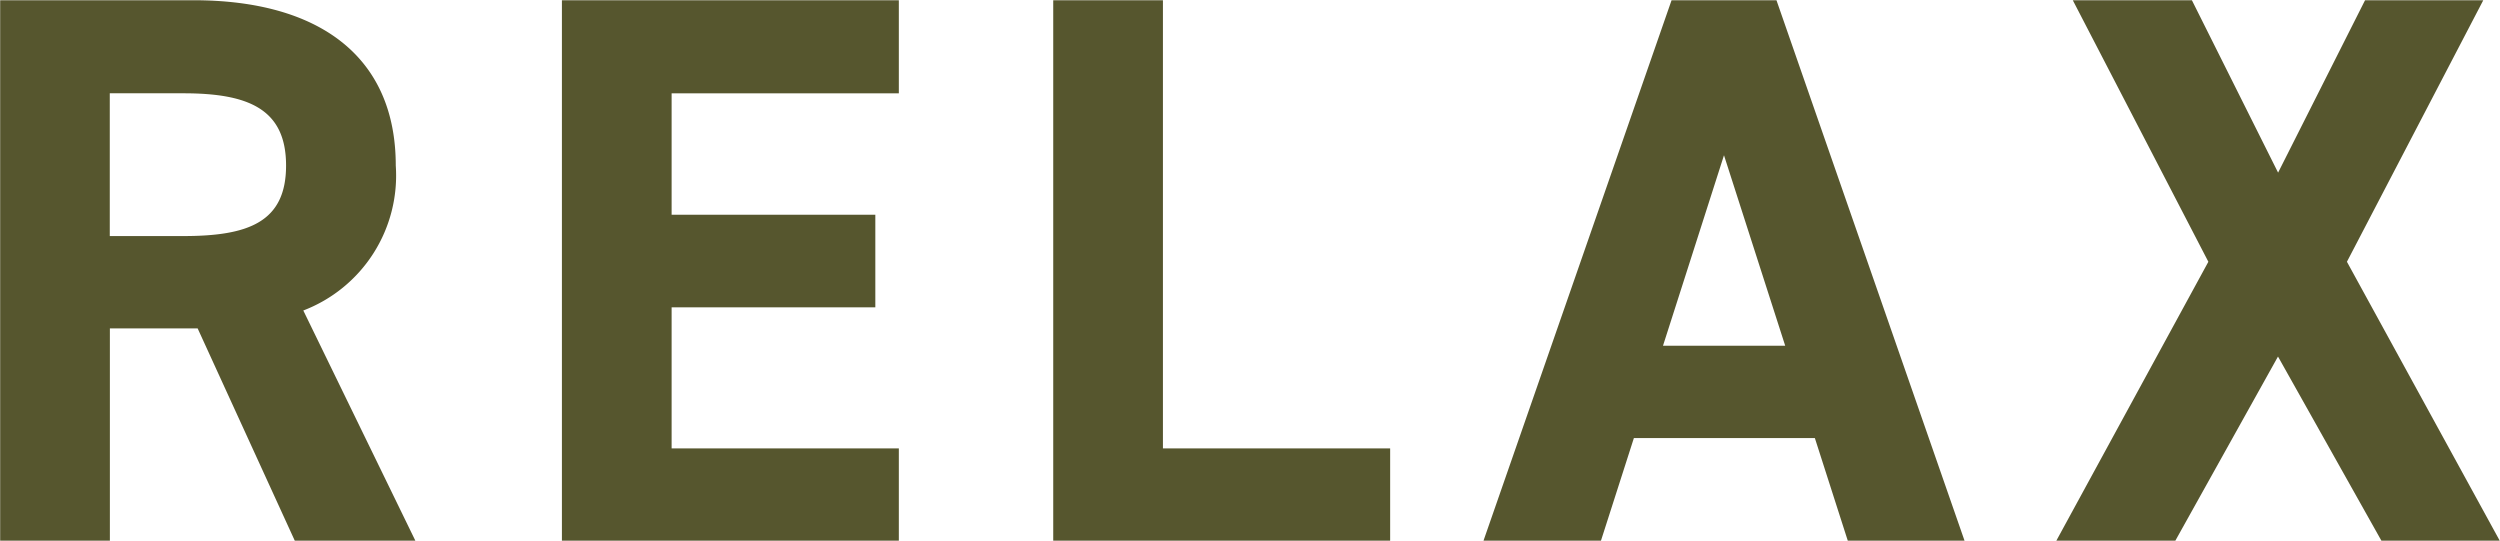
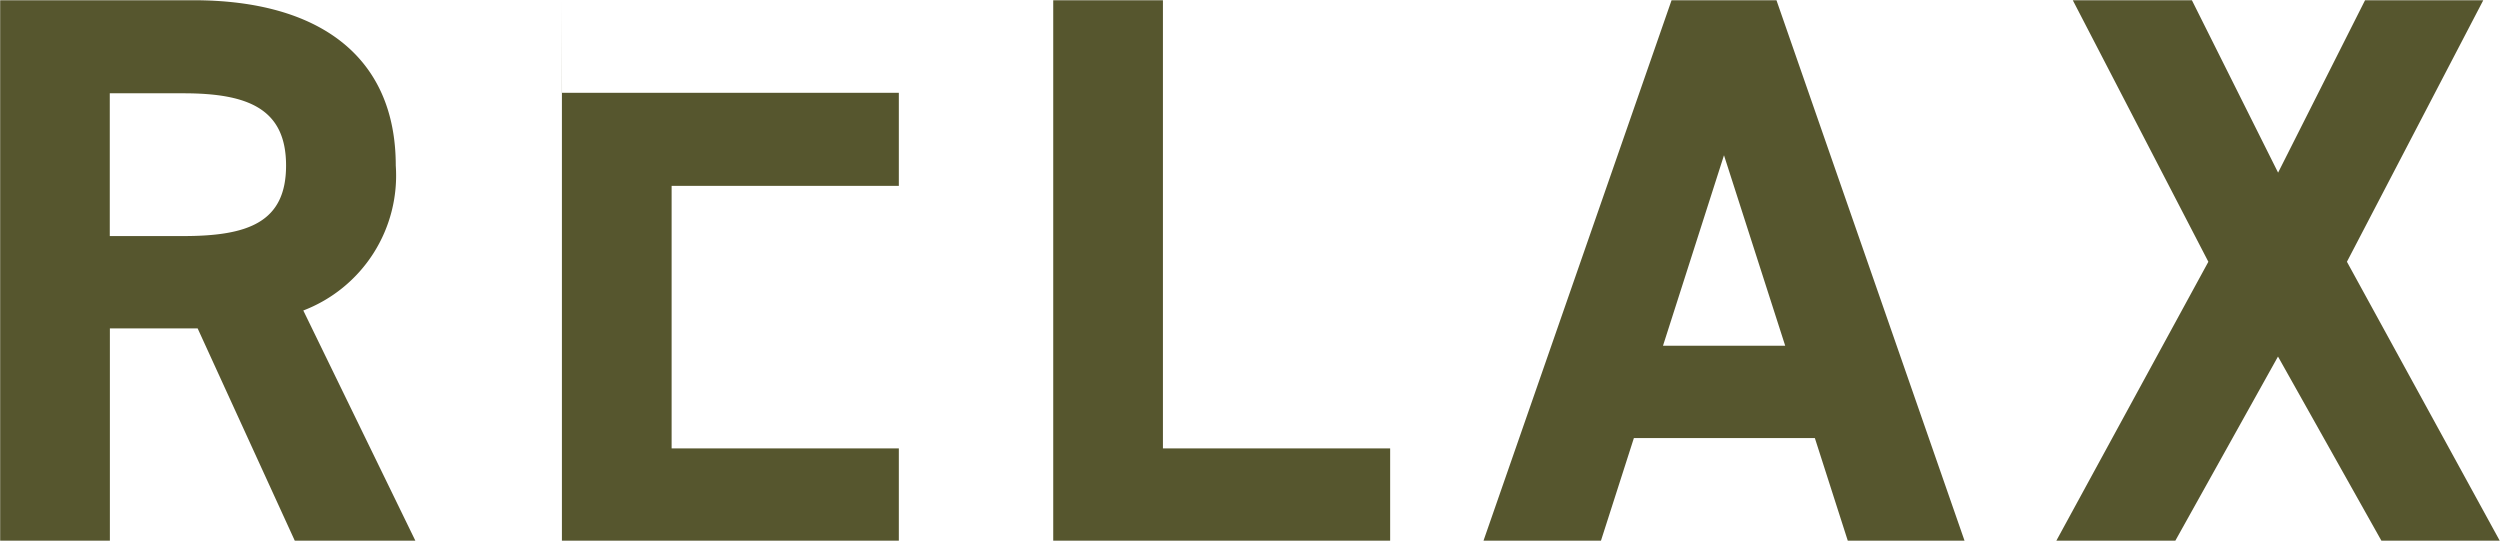
<svg xmlns="http://www.w3.org/2000/svg" width="102.093" height="22.1" viewBox="0 0 102.093 22.1">
  <defs>
    <style>
      .cls-1 {
        fill: #56562e;
        fill-rule: evenodd;
      }
    </style>
  </defs>
-   <path id="txt06.svg" class="cls-1" d="M668.9,7033.2l-4.576-9.4a5.9,5.9,0,0,0,3.776-5.92c0-4.48-3.168-6.75-8.255-6.75h-7.9v22.07h4.48v-8.67h3.584l3.967,8.67H668.9Zm-12.479-12.44v-5.83h3.008c2.655,0,4.191.64,4.191,2.95s-1.536,2.88-4.191,2.88h-3.008Zm18.464-9.63v22.07h13.759v-3.77h-9.279v-5.76h8.319v-3.78h-8.319v-4.96h9.279v-3.8H674.889Zm24.544,0h-4.48v22.07h13.759v-3.77h-9.279v-18.3Zm17.888,22.07,1.344-4.19h7.391l1.344,4.19h4.768l-7.68-22.07H720.2l-7.68,22.07h4.8Zm5.024-15.74,2.5,7.78h-4.991Zm18.432,15.74,4.192-7.52,4.223,7.52h4.832l-6.24-11.39,5.568-10.68H748.52l-3.551,7.04-3.52-7.04h-4.864l5.536,10.68-6.208,11.39h4.864Z" transform="translate(-651.938 -7011.12)" />
+   <path id="txt06.svg" class="cls-1" d="M668.9,7033.2l-4.576-9.4a5.9,5.9,0,0,0,3.776-5.92c0-4.48-3.168-6.75-8.255-6.75h-7.9v22.07h4.48v-8.67h3.584l3.967,8.67H668.9Zm-12.479-12.44v-5.83h3.008c2.655,0,4.191.64,4.191,2.95s-1.536,2.88-4.191,2.88h-3.008Zm18.464-9.63v22.07h13.759v-3.77h-9.279v-5.76h8.319h-8.319v-4.96h9.279v-3.8H674.889Zm24.544,0h-4.48v22.07h13.759v-3.77h-9.279v-18.3Zm17.888,22.07,1.344-4.19h7.391l1.344,4.19h4.768l-7.68-22.07H720.2l-7.68,22.07h4.8Zm5.024-15.74,2.5,7.78h-4.991Zm18.432,15.74,4.192-7.52,4.223,7.52h4.832l-6.24-11.39,5.568-10.68H748.52l-3.551,7.04-3.52-7.04h-4.864l5.536,10.68-6.208,11.39h4.864Z" transform="translate(-651.938 -7011.12)" />
</svg>